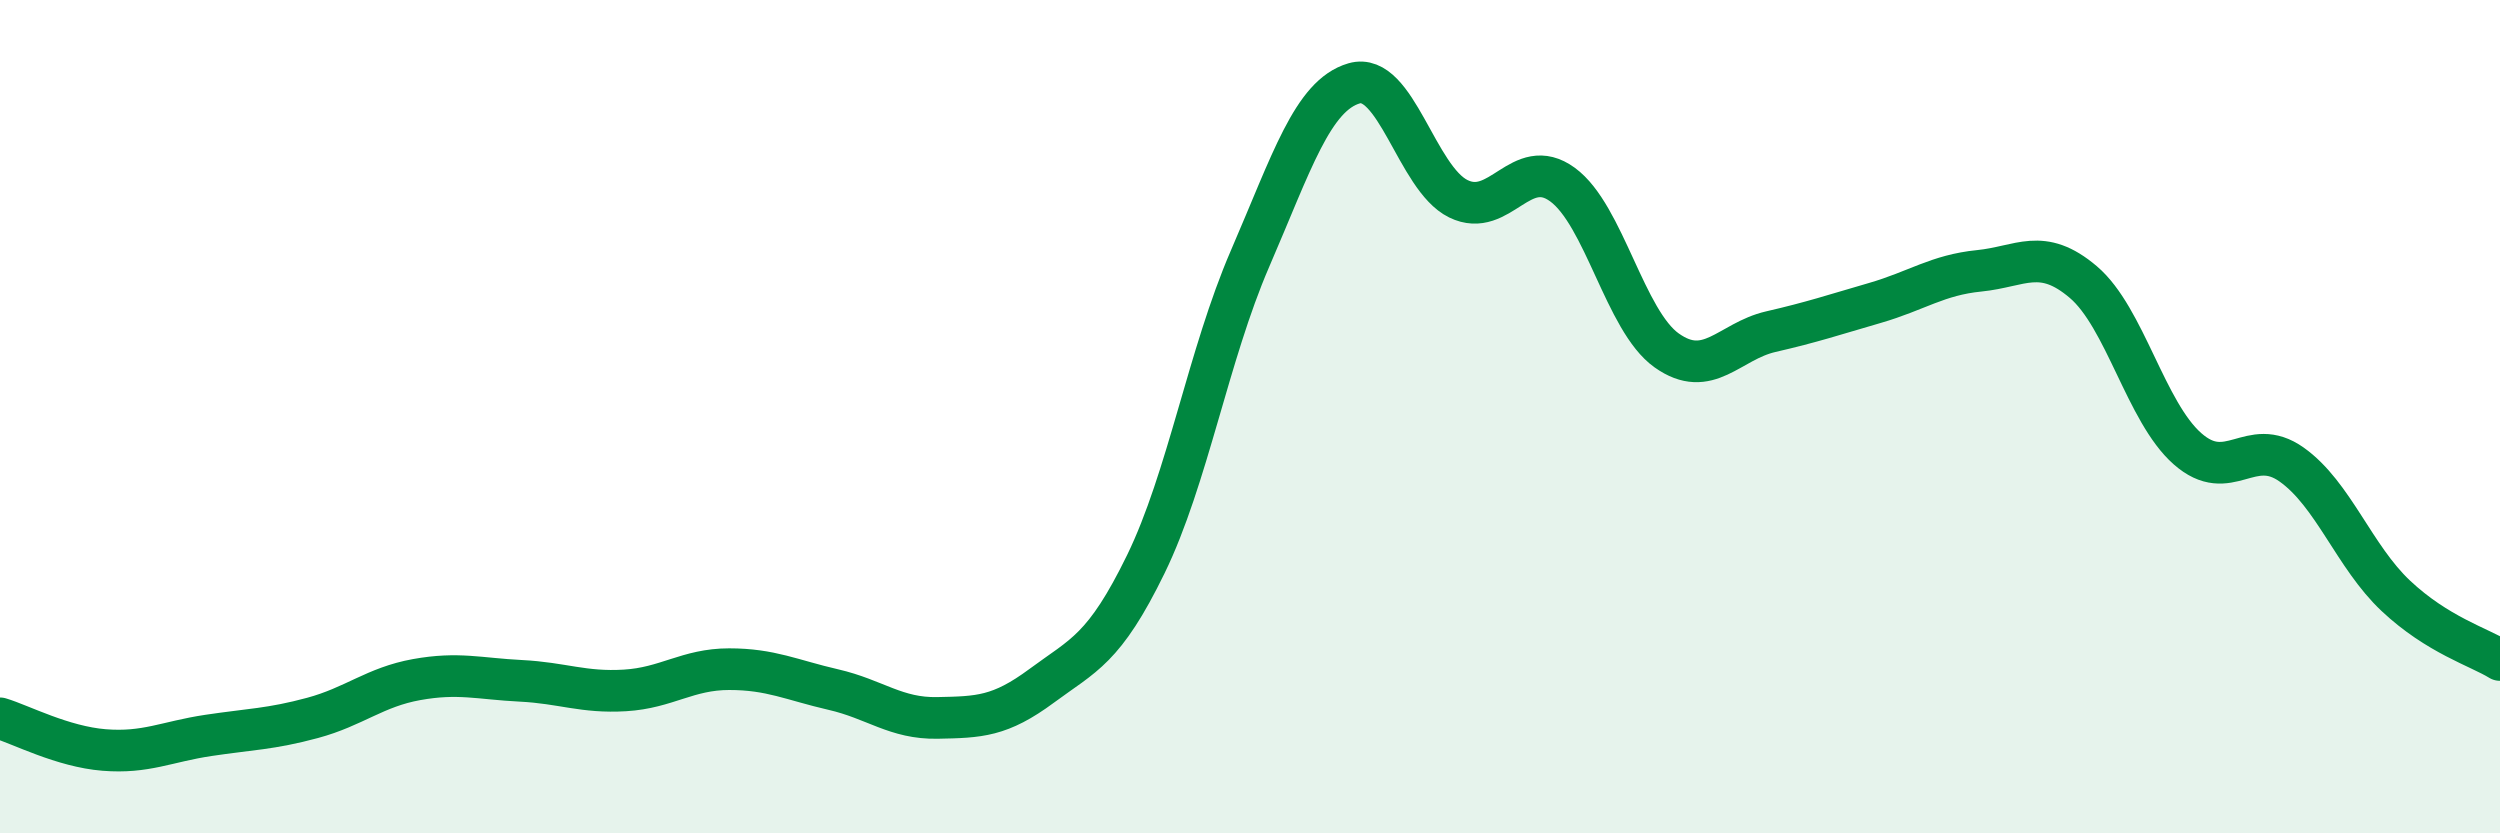
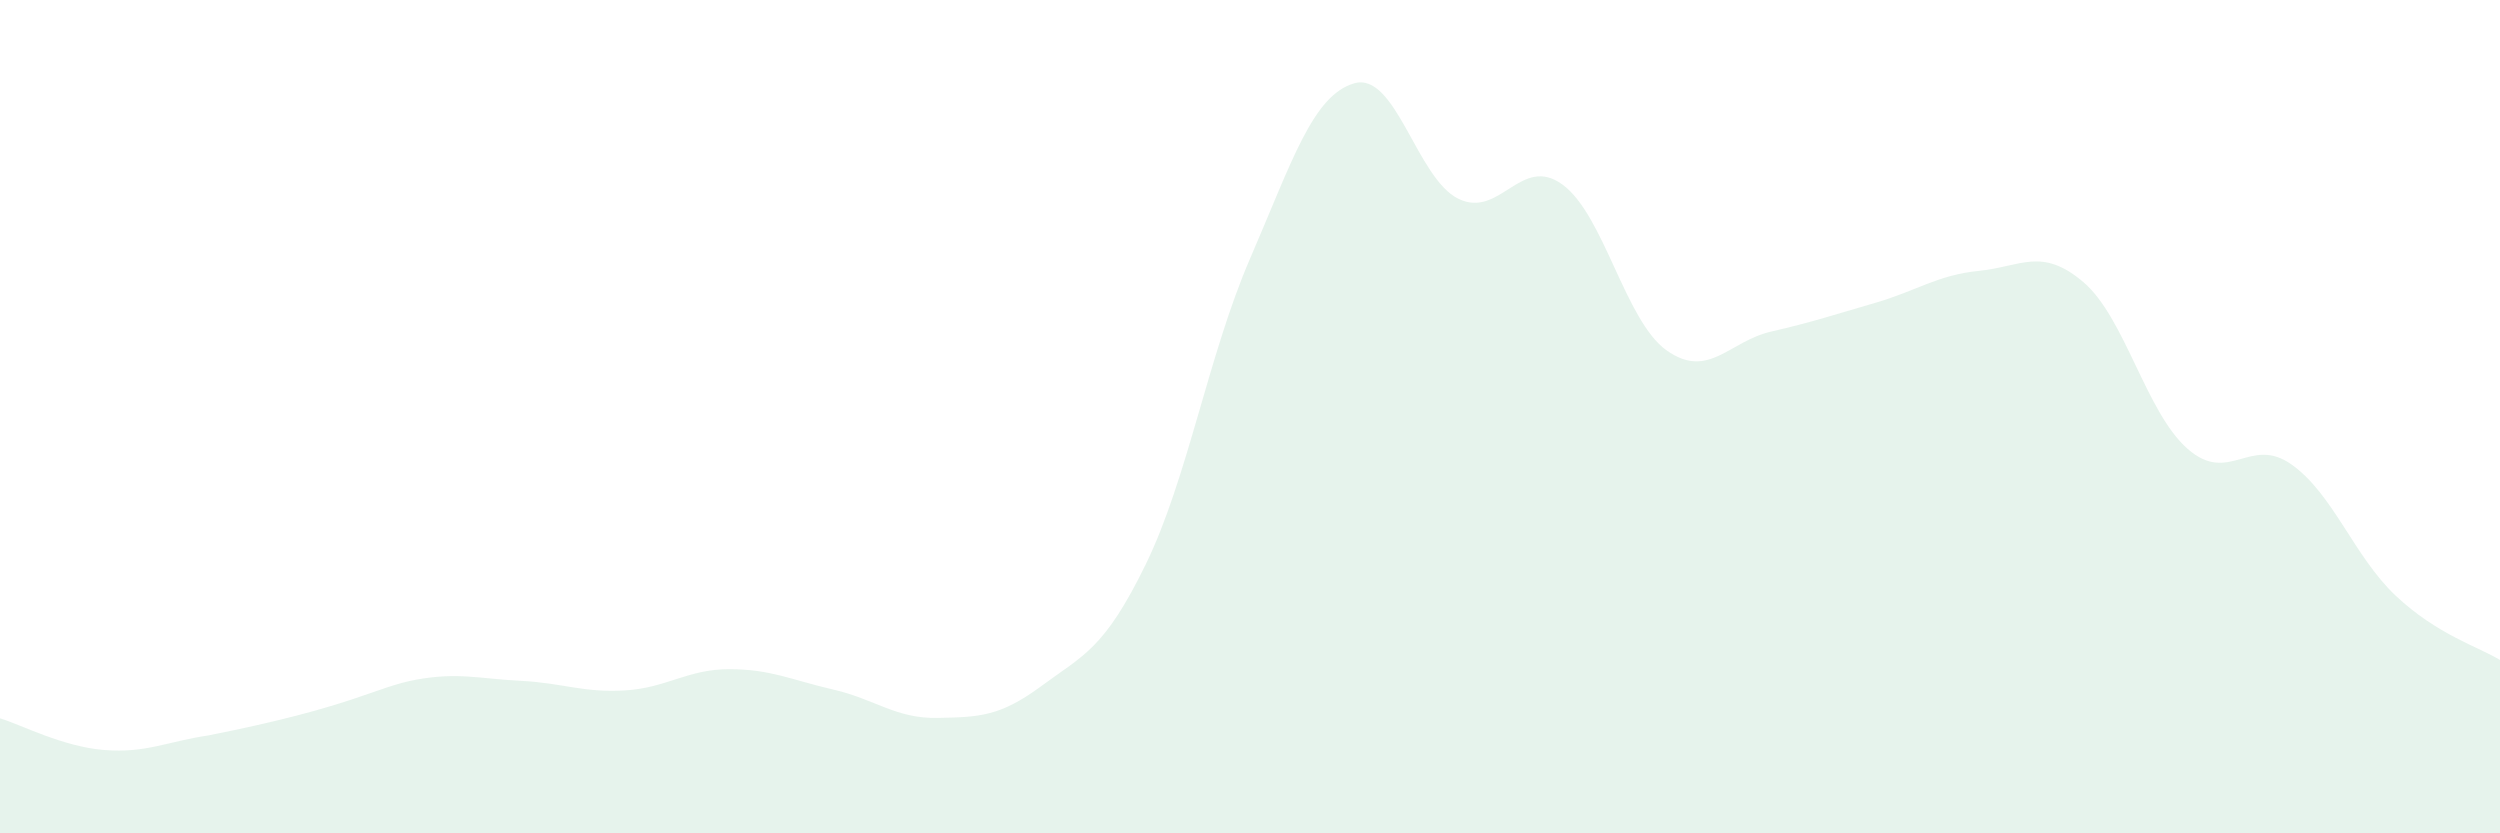
<svg xmlns="http://www.w3.org/2000/svg" width="60" height="20" viewBox="0 0 60 20">
-   <path d="M 0,17.24 C 0.5,17.39 1.5,17.92 2.5,18 C 3.5,18.08 4,17.8 5,17.65 C 6,17.5 6.5,17.5 7.5,17.23 C 8.5,16.96 9,16.49 10,16.31 C 11,16.13 11.5,16.29 12.5,16.34 C 13.5,16.39 14,16.63 15,16.57 C 16,16.51 16.5,16.06 17.5,16.06 C 18.5,16.06 19,16.32 20,16.55 C 21,16.78 21.5,17.25 22.5,17.23 C 23.5,17.21 24,17.2 25,16.46 C 26,15.72 26.5,15.59 27.5,13.54 C 28.5,11.49 29,8.52 30,6.21 C 31,3.9 31.5,2.29 32.5,2 C 33.5,1.71 34,4.28 35,4.77 C 36,5.26 36.5,3.7 37.5,4.43 C 38.5,5.16 39,7.7 40,8.41 C 41,9.12 41.5,8.19 42.5,7.96 C 43.5,7.73 44,7.56 45,7.27 C 46,6.98 46.5,6.6 47.5,6.5 C 48.5,6.4 49,5.92 50,6.77 C 51,7.62 51.5,9.89 52.5,10.77 C 53.5,11.65 54,10.44 55,11.15 C 56,11.86 56.5,13.36 57.5,14.3 C 58.5,15.24 59.5,15.53 60,15.84L60 20L0 20Z" fill="#008740" opacity="0.1" stroke-linecap="round" stroke-linejoin="round" />
-   <path d="M 0,17.24 C 0.5,17.39 1.5,17.92 2.5,18 C 3.5,18.08 4,17.8 5,17.65 C 6,17.5 6.5,17.5 7.5,17.23 C 8.5,16.96 9,16.49 10,16.31 C 11,16.13 11.5,16.29 12.5,16.34 C 13.5,16.39 14,16.63 15,16.57 C 16,16.51 16.5,16.06 17.5,16.06 C 18.5,16.06 19,16.32 20,16.55 C 21,16.78 21.5,17.25 22.5,17.23 C 23.5,17.21 24,17.2 25,16.46 C 26,15.72 26.5,15.59 27.5,13.54 C 28.5,11.49 29,8.52 30,6.21 C 31,3.9 31.5,2.29 32.5,2 C 33.5,1.71 34,4.28 35,4.77 C 36,5.26 36.5,3.7 37.5,4.43 C 38.5,5.16 39,7.7 40,8.41 C 41,9.12 41.5,8.19 42.5,7.96 C 43.5,7.73 44,7.56 45,7.27 C 46,6.98 46.5,6.6 47.5,6.5 C 48.5,6.4 49,5.92 50,6.77 C 51,7.62 51.5,9.89 52.5,10.77 C 53.5,11.65 54,10.44 55,11.15 C 56,11.86 56.5,13.36 57.5,14.3 C 58.5,15.24 59.5,15.53 60,15.84" stroke="#008740" stroke-width="1" fill="none" stroke-linecap="round" stroke-linejoin="round" />
+   <path d="M 0,17.24 C 0.5,17.39 1.5,17.92 2.5,18 C 3.5,18.08 4,17.8 5,17.65 C 8.5,16.96 9,16.49 10,16.31 C 11,16.13 11.5,16.29 12.5,16.34 C 13.5,16.39 14,16.63 15,16.57 C 16,16.51 16.5,16.06 17.5,16.06 C 18.5,16.06 19,16.32 20,16.55 C 21,16.78 21.5,17.25 22.5,17.23 C 23.5,17.21 24,17.2 25,16.46 C 26,15.72 26.5,15.59 27.5,13.54 C 28.5,11.49 29,8.52 30,6.21 C 31,3.9 31.5,2.29 32.5,2 C 33.5,1.71 34,4.28 35,4.77 C 36,5.26 36.5,3.7 37.5,4.43 C 38.5,5.16 39,7.7 40,8.41 C 41,9.12 41.5,8.19 42.5,7.96 C 43.5,7.73 44,7.56 45,7.27 C 46,6.98 46.5,6.6 47.5,6.5 C 48.5,6.4 49,5.92 50,6.77 C 51,7.62 51.5,9.89 52.5,10.77 C 53.5,11.65 54,10.44 55,11.15 C 56,11.86 56.5,13.36 57.5,14.3 C 58.5,15.24 59.5,15.53 60,15.84L60 20L0 20Z" fill="#008740" opacity="0.1" stroke-linecap="round" stroke-linejoin="round" />
</svg>